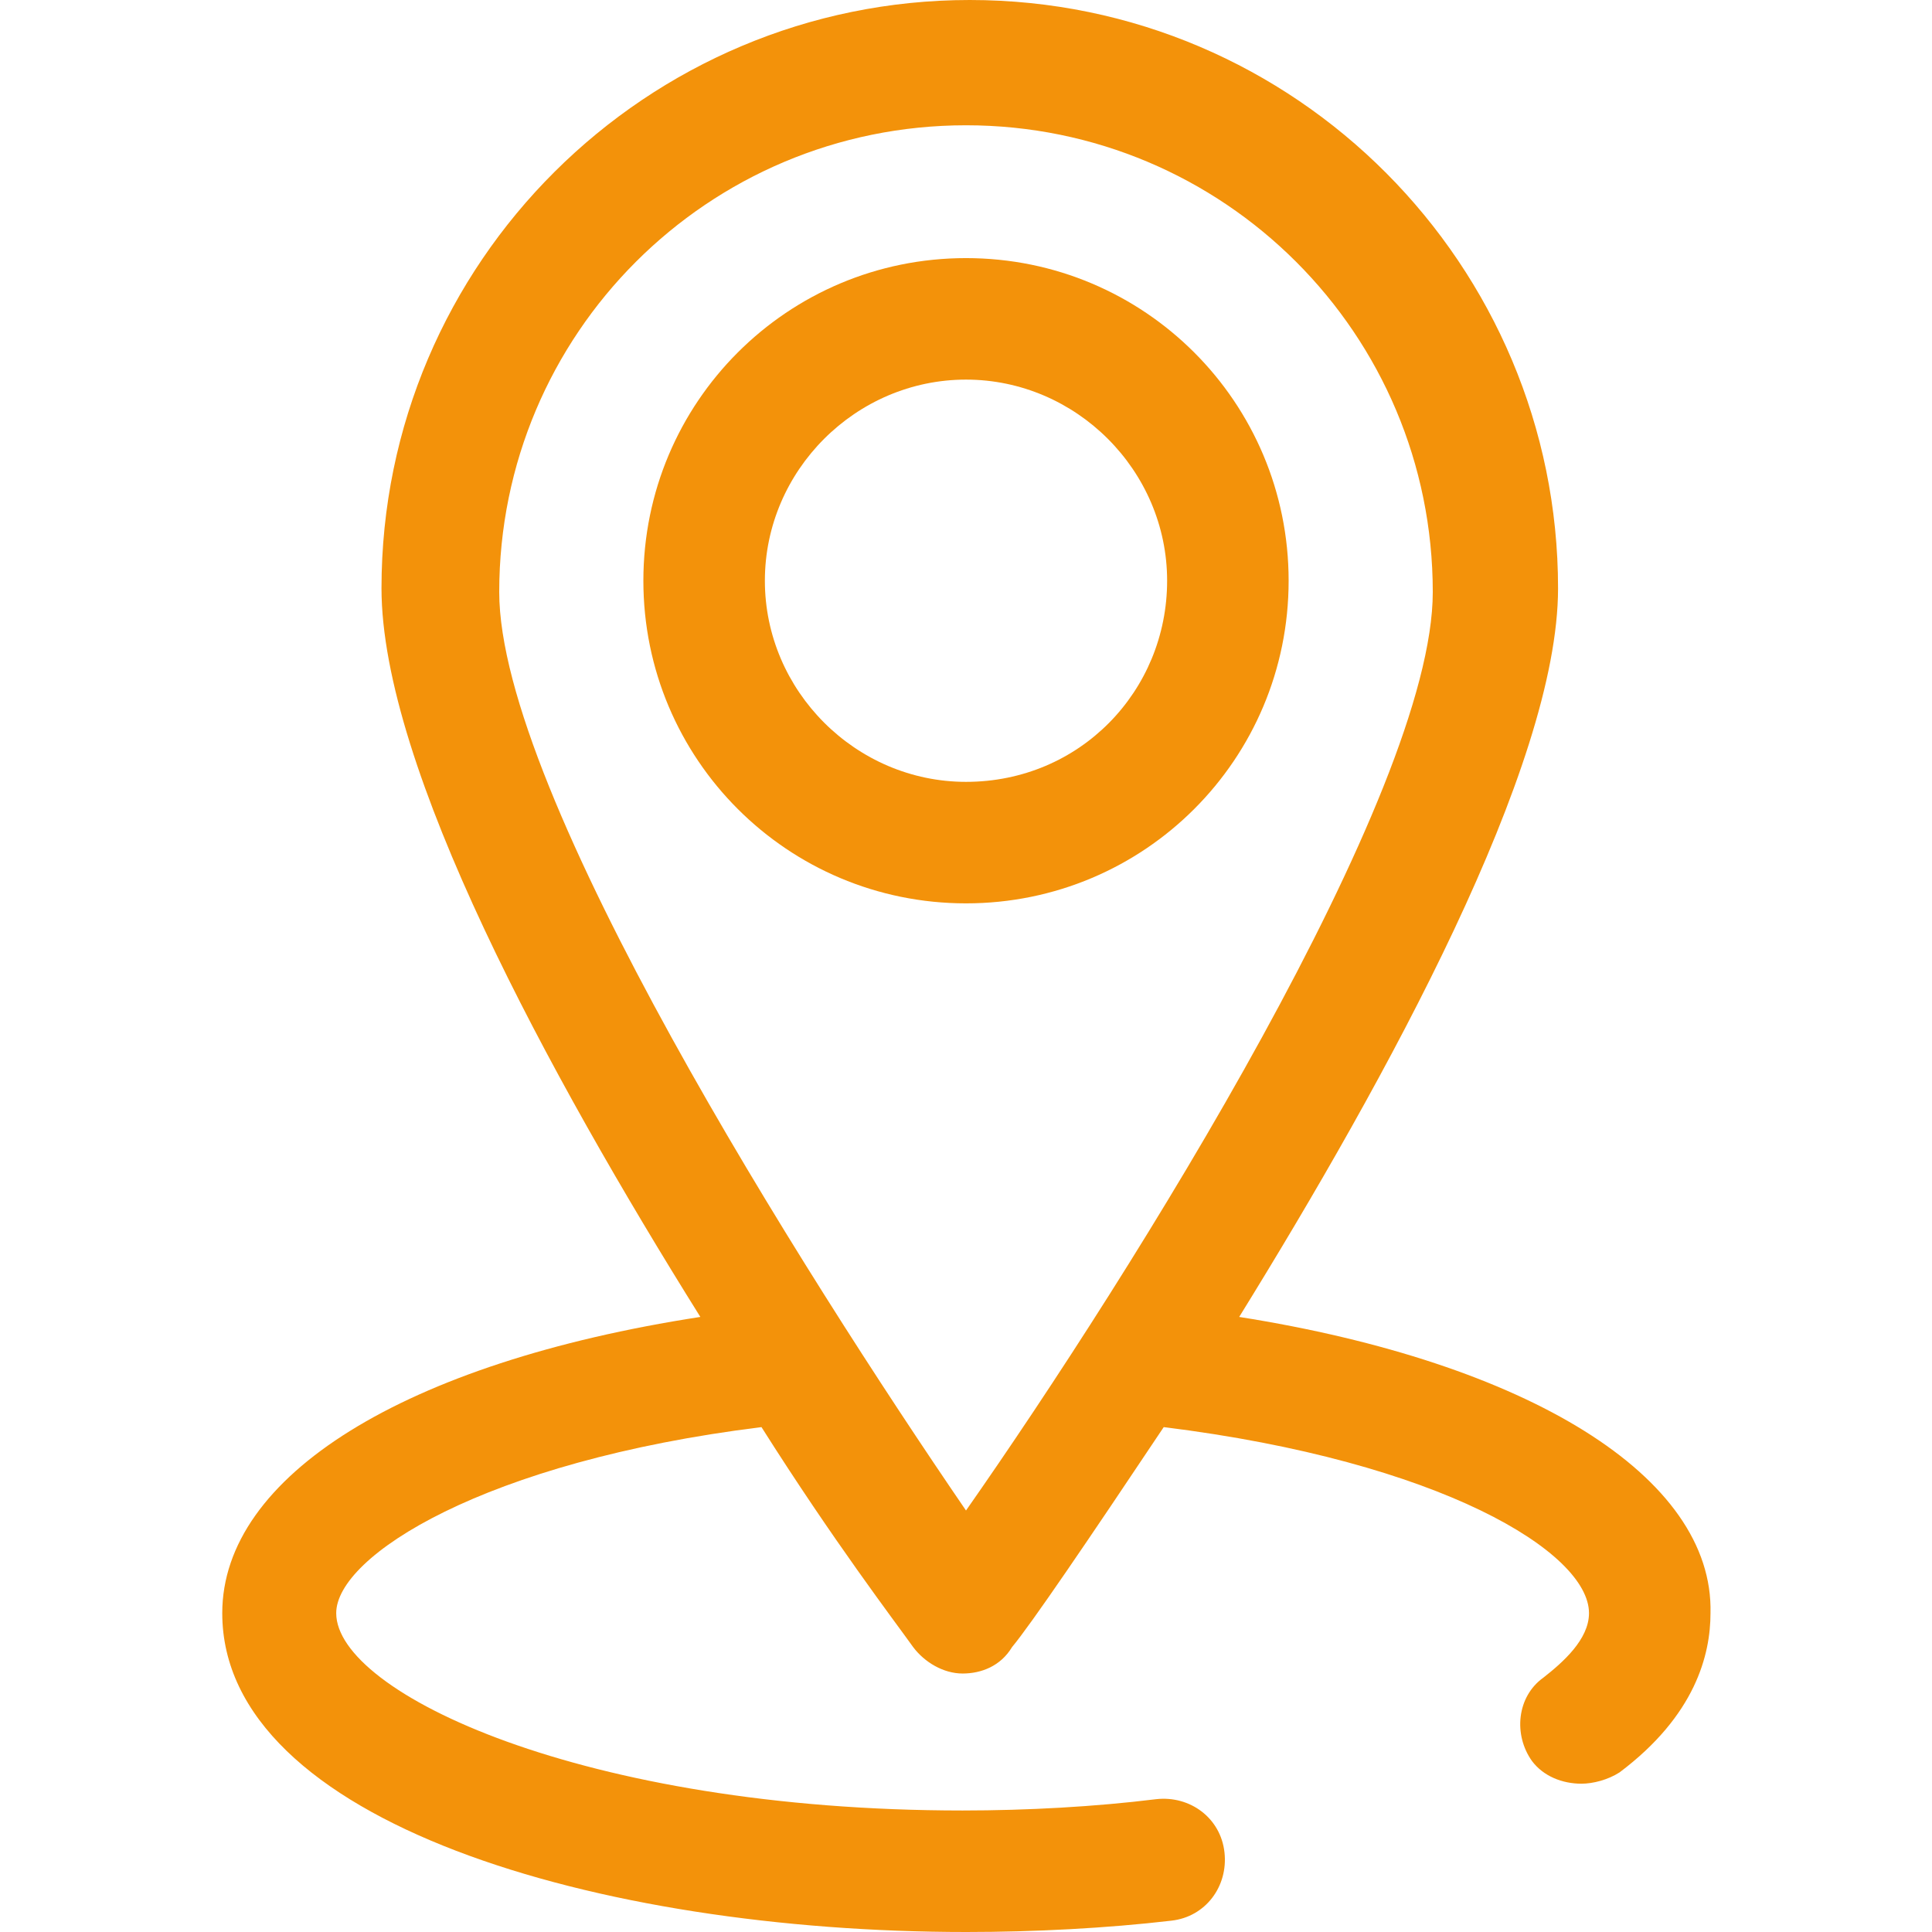
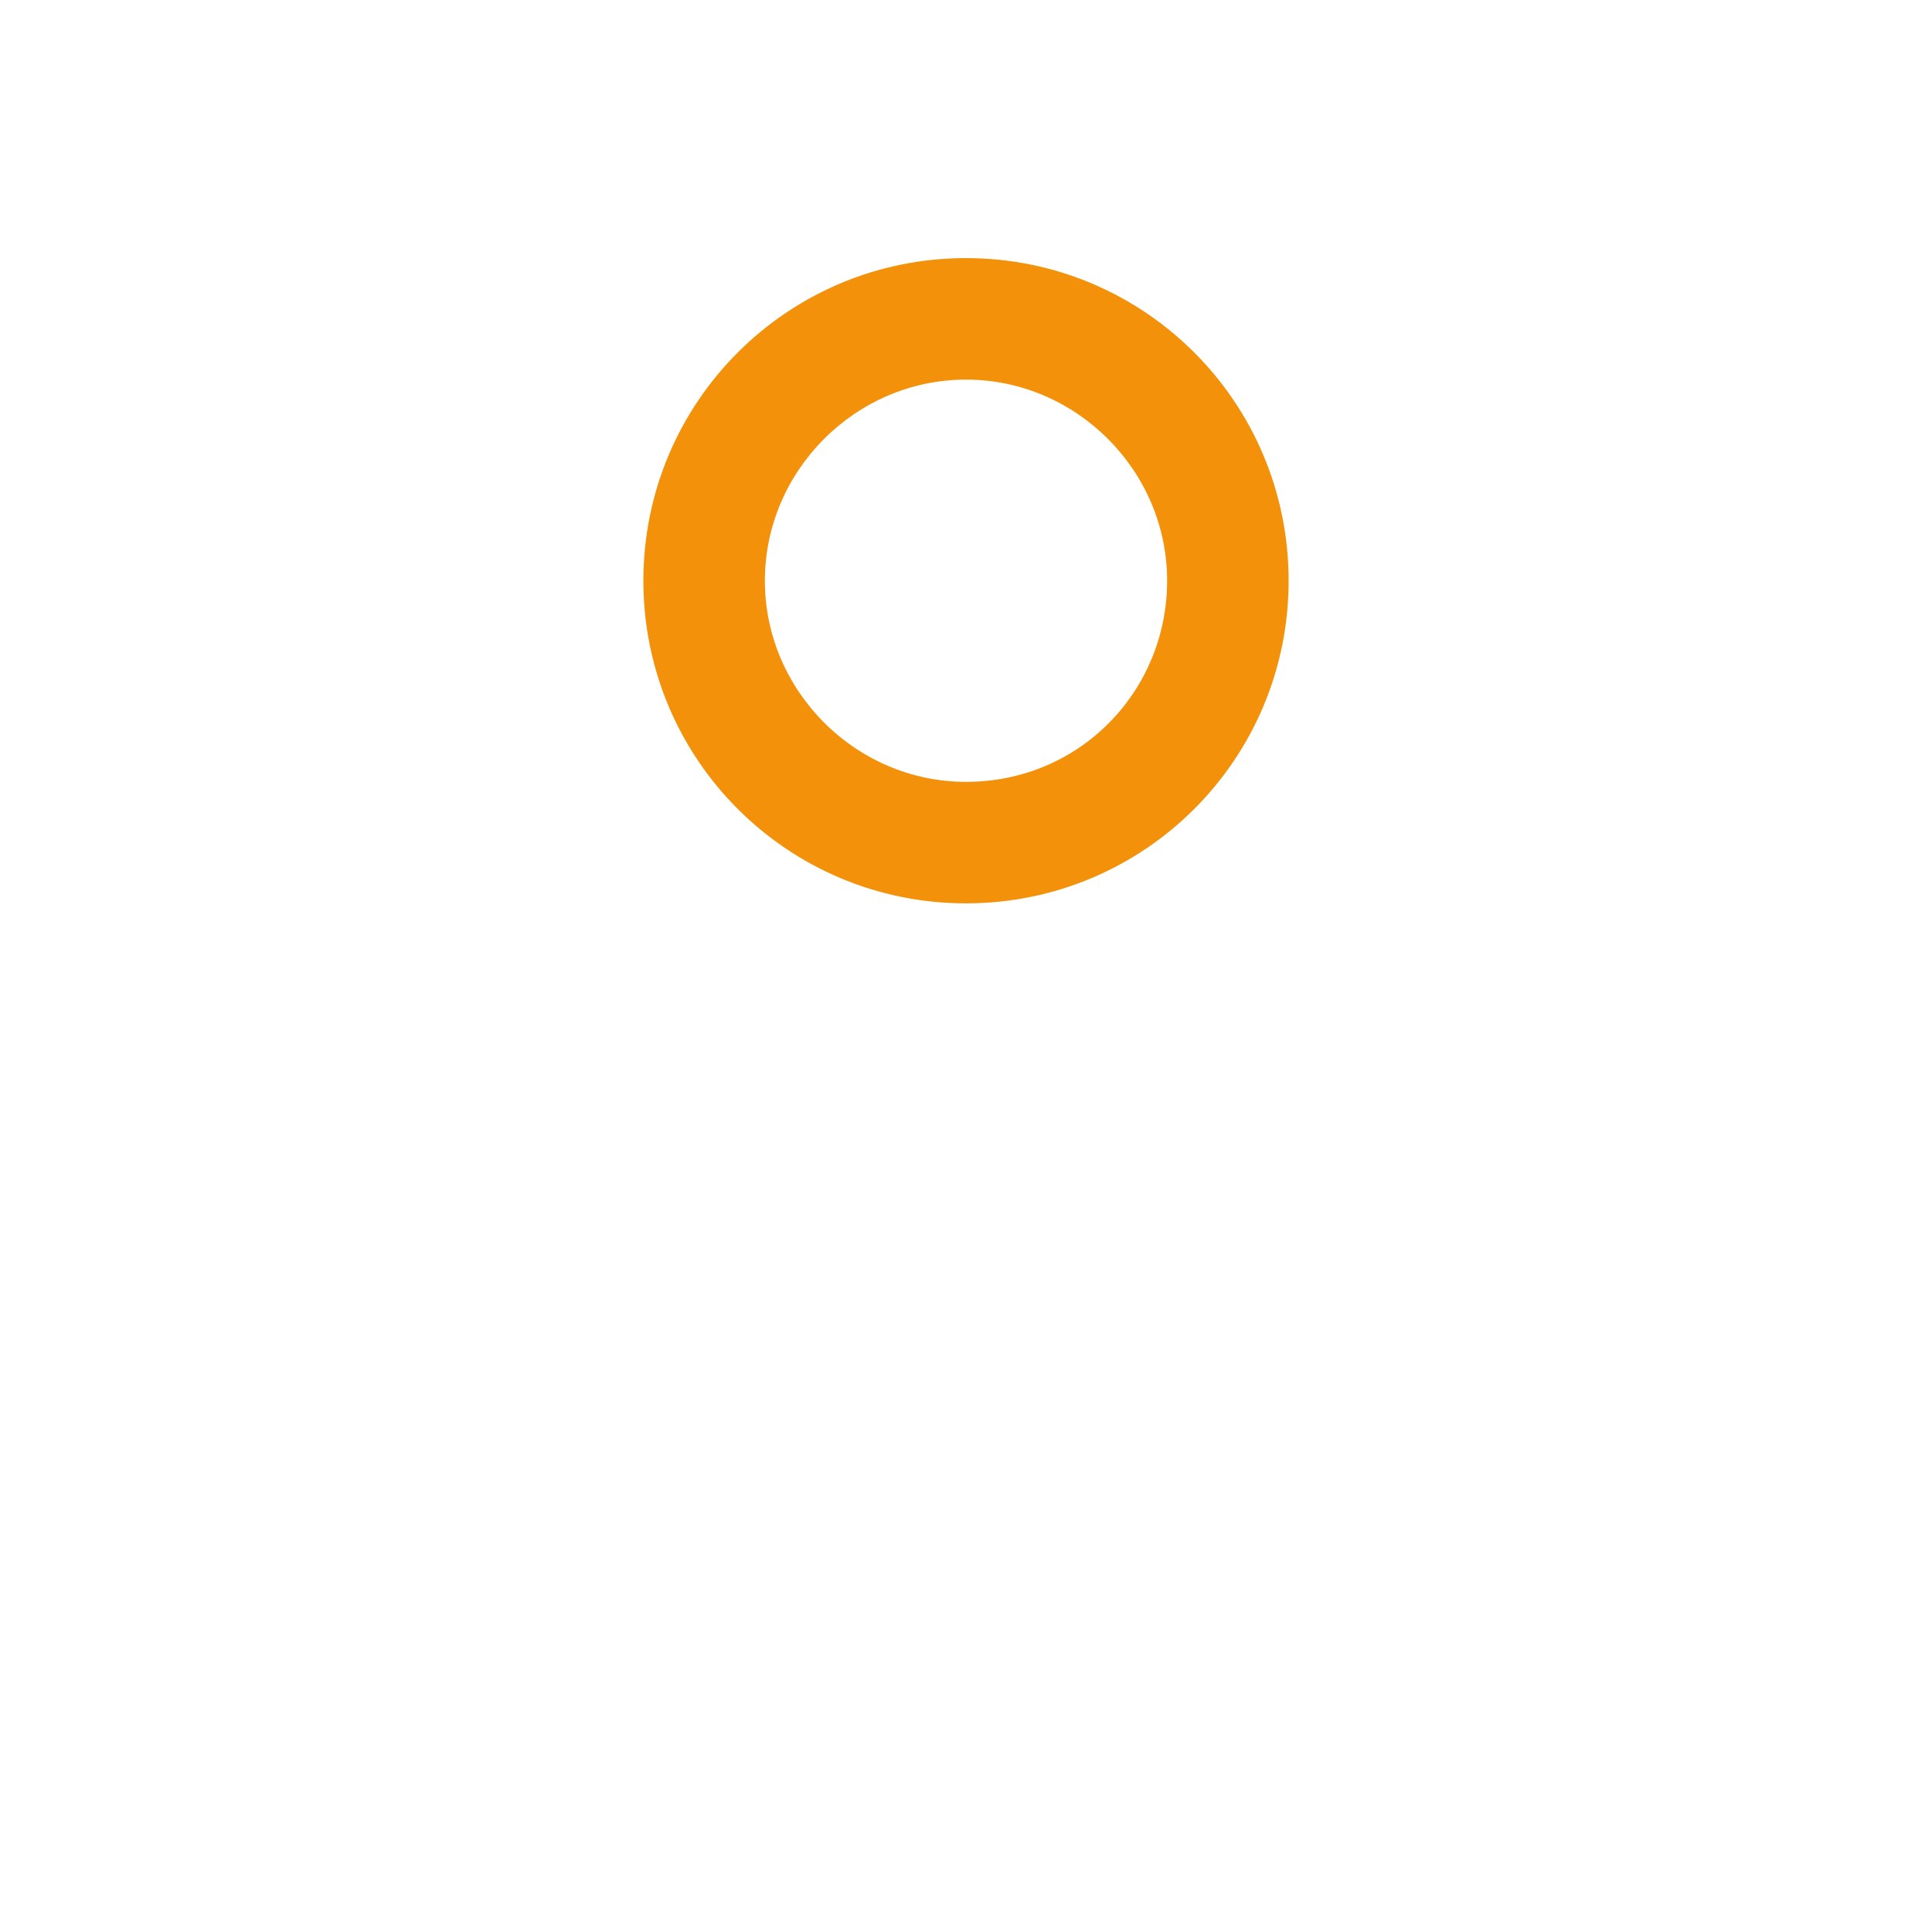
<svg xmlns="http://www.w3.org/2000/svg" viewBox="0 0 512 512">
-   <path fill="#f3920a" d="M328.4,349c39.2-63.4,84.5-145.9,84.5-193.1C412.9,70.4,343.5,0,257,0c-85.5,0-155.9,69.4-155.9,155.9     c0,47.3,44.3,128.8,84.5,193.1c-78.5,12.1-126.7,42.2-126.7,78.5c0,55.3,99.6,84.5,197.2,84.5c18.1,0,37.2-1,54.3-3     c9.1-1,15.1-9.1,14.1-18.1c-1-9.1-9.1-15.1-18.1-14.1c-16.1,2-34.2,3-51.3,3c-100.6,0-166-31.2-166-52.3     c0-15.1,39.2-40.2,112.7-49.3c19.1,30.2,35.2,51.3,40.2,58.3c3,4,8,7,13.1,7c5,0,10.1-2,13.1-7c5-6,20.1-28.2,40.2-58.3     c73.4,9.1,112.7,33.2,112.7,49.3c0,7-7,13.1-12.1,17.1c-7,5-8,15.1-3,22.1c3,4,8,6,13.1,6c3,0,7-1,10.1-3     c20.1-15.1,24.1-31.2,24.1-42.2C454.2,391.3,404.9,361.1,328.4,349z M256,400.3C212.7,337,132.3,210.2,132.3,156.9     c0-68.4,55.3-123.7,123.7-123.7s123.7,55.3,123.7,123.7C379.7,210.2,300.3,337,256,400.3z" />
  <path fill="#f3920a" d="M256,68.4c-47.3,0-85.5,38.2-85.5,85.5s38.2,85.5,85.5,85.5s85.5-38.2,85.5-85.5S303.3,68.4,256,68.4z      M256,207.2c-29.2,0-53.3-24.1-53.3-53.3s24.1-53.3,53.3-53.3s53.3,24.1,53.3,53.3S286.2,207.2,256,207.2z" />
</svg>